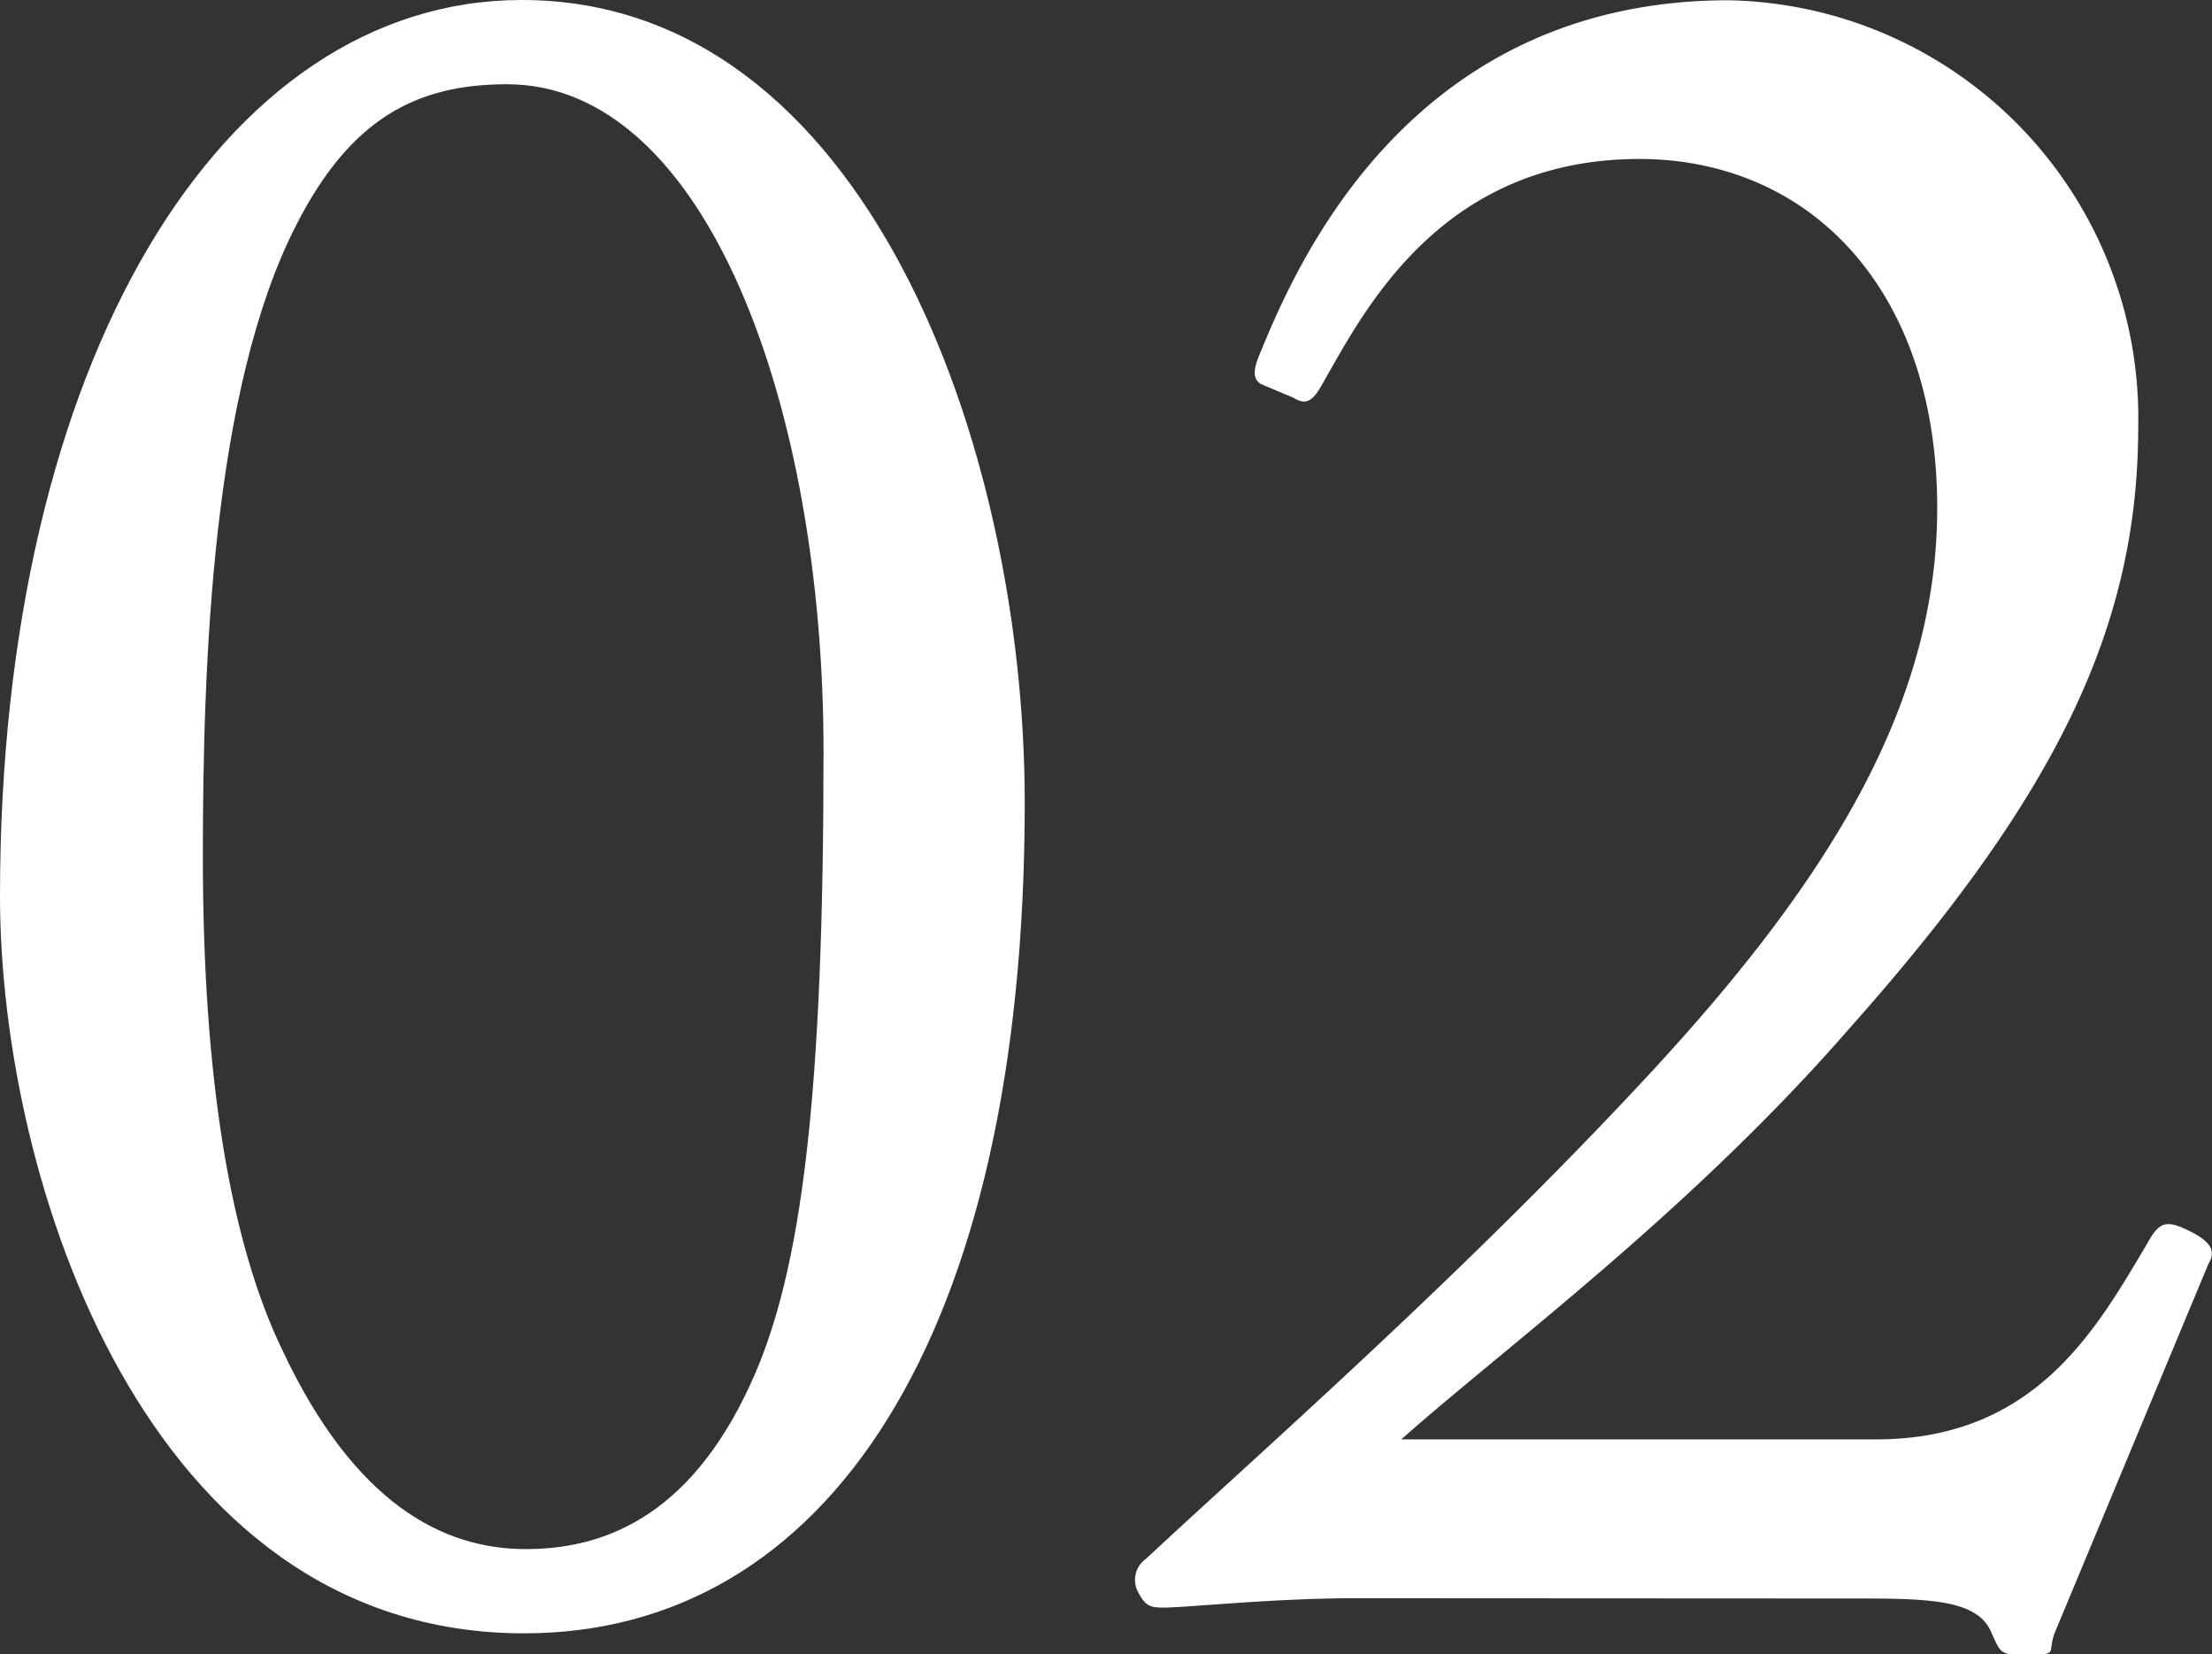
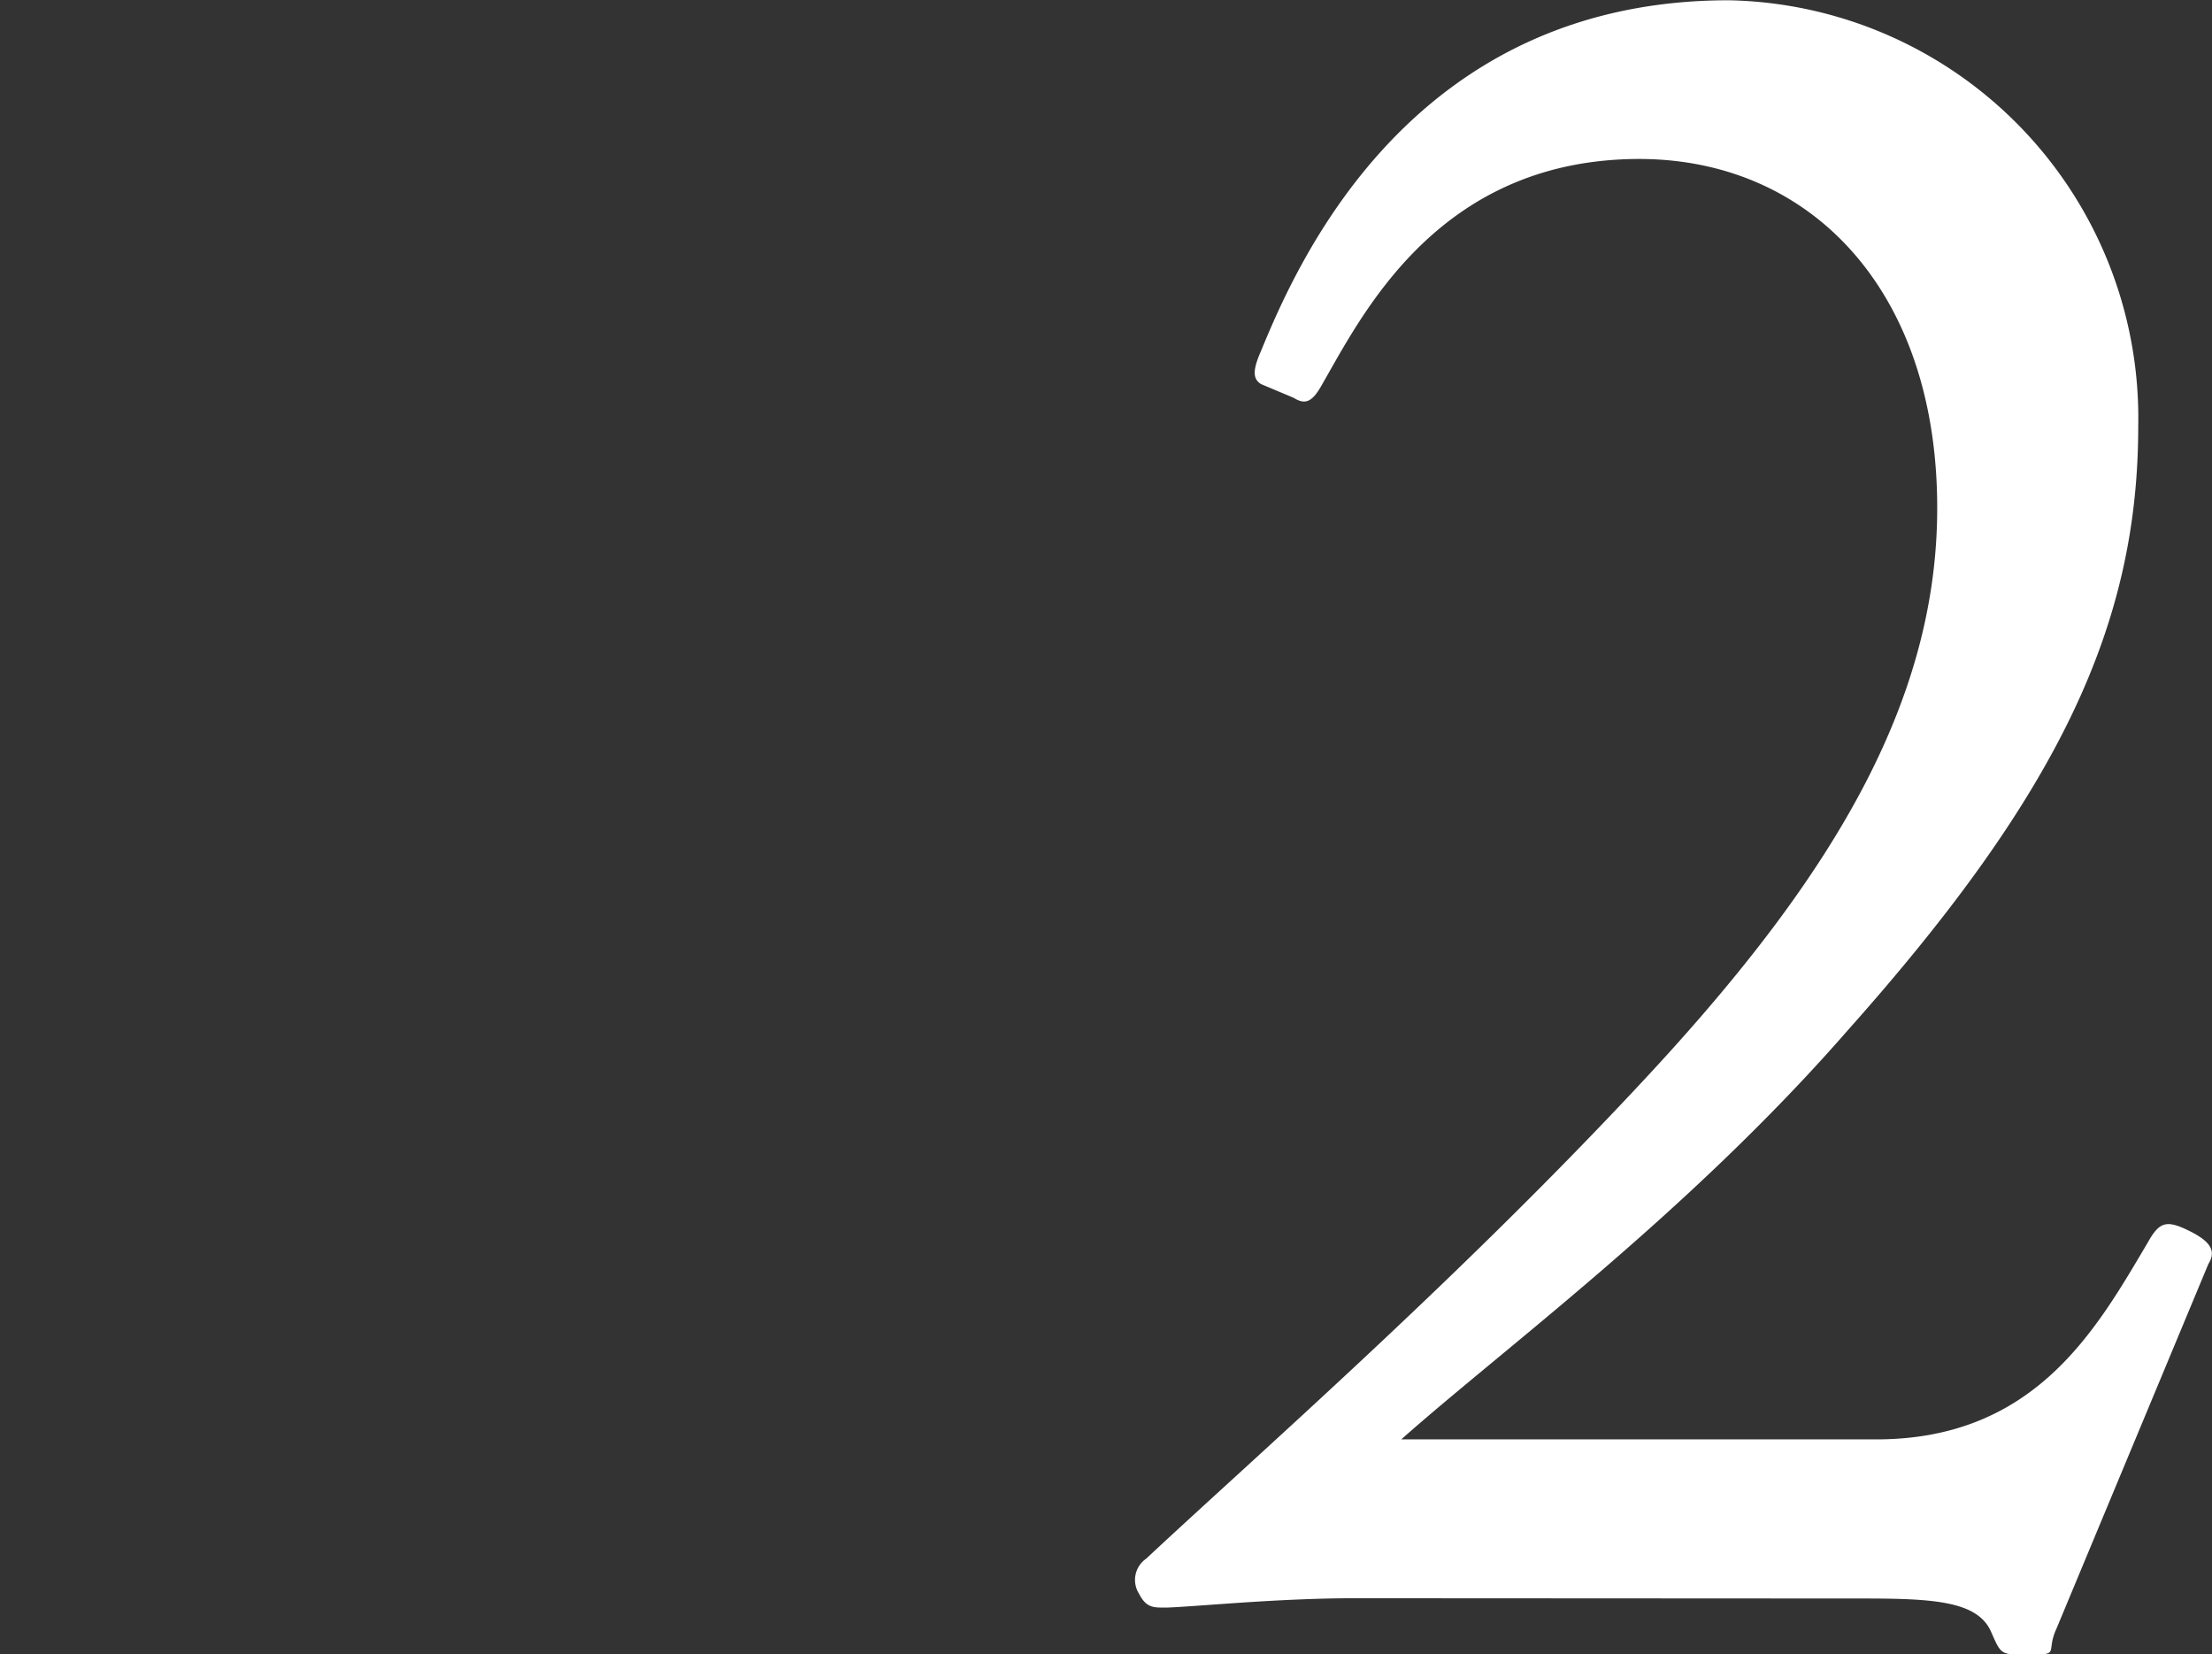
<svg xmlns="http://www.w3.org/2000/svg" viewBox="0 0 160.73 120.19">
  <rect x="0" y="0" width="160.73" height="120.19" fill="#333333" stroke="none" />
  <defs>
    <style>.cls-1{fill:#fff;}</style>
  </defs>
  <g id="レイヤー_2" data-name="レイヤー 2">
    <g id="レイヤー_1-2" data-name="レイヤー 1">
-       <path class="cls-1" d="M0,65.11C0,26.18,16.15,0,37.91,0c25,0,36.55,32.47,36.55,58.31,0,38.93-14.45,60.35-36.38,60.35C10.54,118.66,0,85.68,0,65.11Zm54.57,35.36c3.74-8.16,5.27-21.08,5.27-45.9,0-25-8.5-48.45-23-48.45-6.63,0-11.39,2.55-15.3,10.2-6.12,11.9-6.8,31.79-6.8,45.9,0,16.15,2,28.05,5.78,35.87,5.27,11.22,11.73,14.45,17.68,14.45C43.52,112.54,50,110.5,54.57,100.47Z" />
      <path class="cls-1" d="M98.41,116.11c-2.89,0-6,.17-8.5.34s-4.59.34-5.27.34c-.85,0-1.36,0-1.87-1a1.87,1.87,0,0,1,.51-2.55c8-7.48,23-20.57,36.55-35.19s21.42-27.71,20.91-42.5c-.51-15.13-9.69-24.14-21.93-24C104.36,11.73,98.92,23,96,28.05c-.68,1.19-1.19,1.36-2,.85l-2.38-1c-.51-.34-.68-.85,0-2.38,2.72-6.63,11-25.5,34-25.5a30.35,30.35,0,0,1,29.75,30.94c0,14.45-5.78,26.69-21.08,43.86-11.56,13.26-25,23.12-32.47,29.75h34.51c11.56,0,16-8,19.72-14.28.85-1.53,1.36-1.7,3.06-.85,1.36.68,2,1.36,1.36,2.38l-11.05,26.52c-.85,1.87.51,1.87-2.55,1.87-1.53,0-1.53-.17-2.21-1.7-1-2.21-4.25-2.38-9.35-2.38Z" />
    </g>
  </g>
</svg>